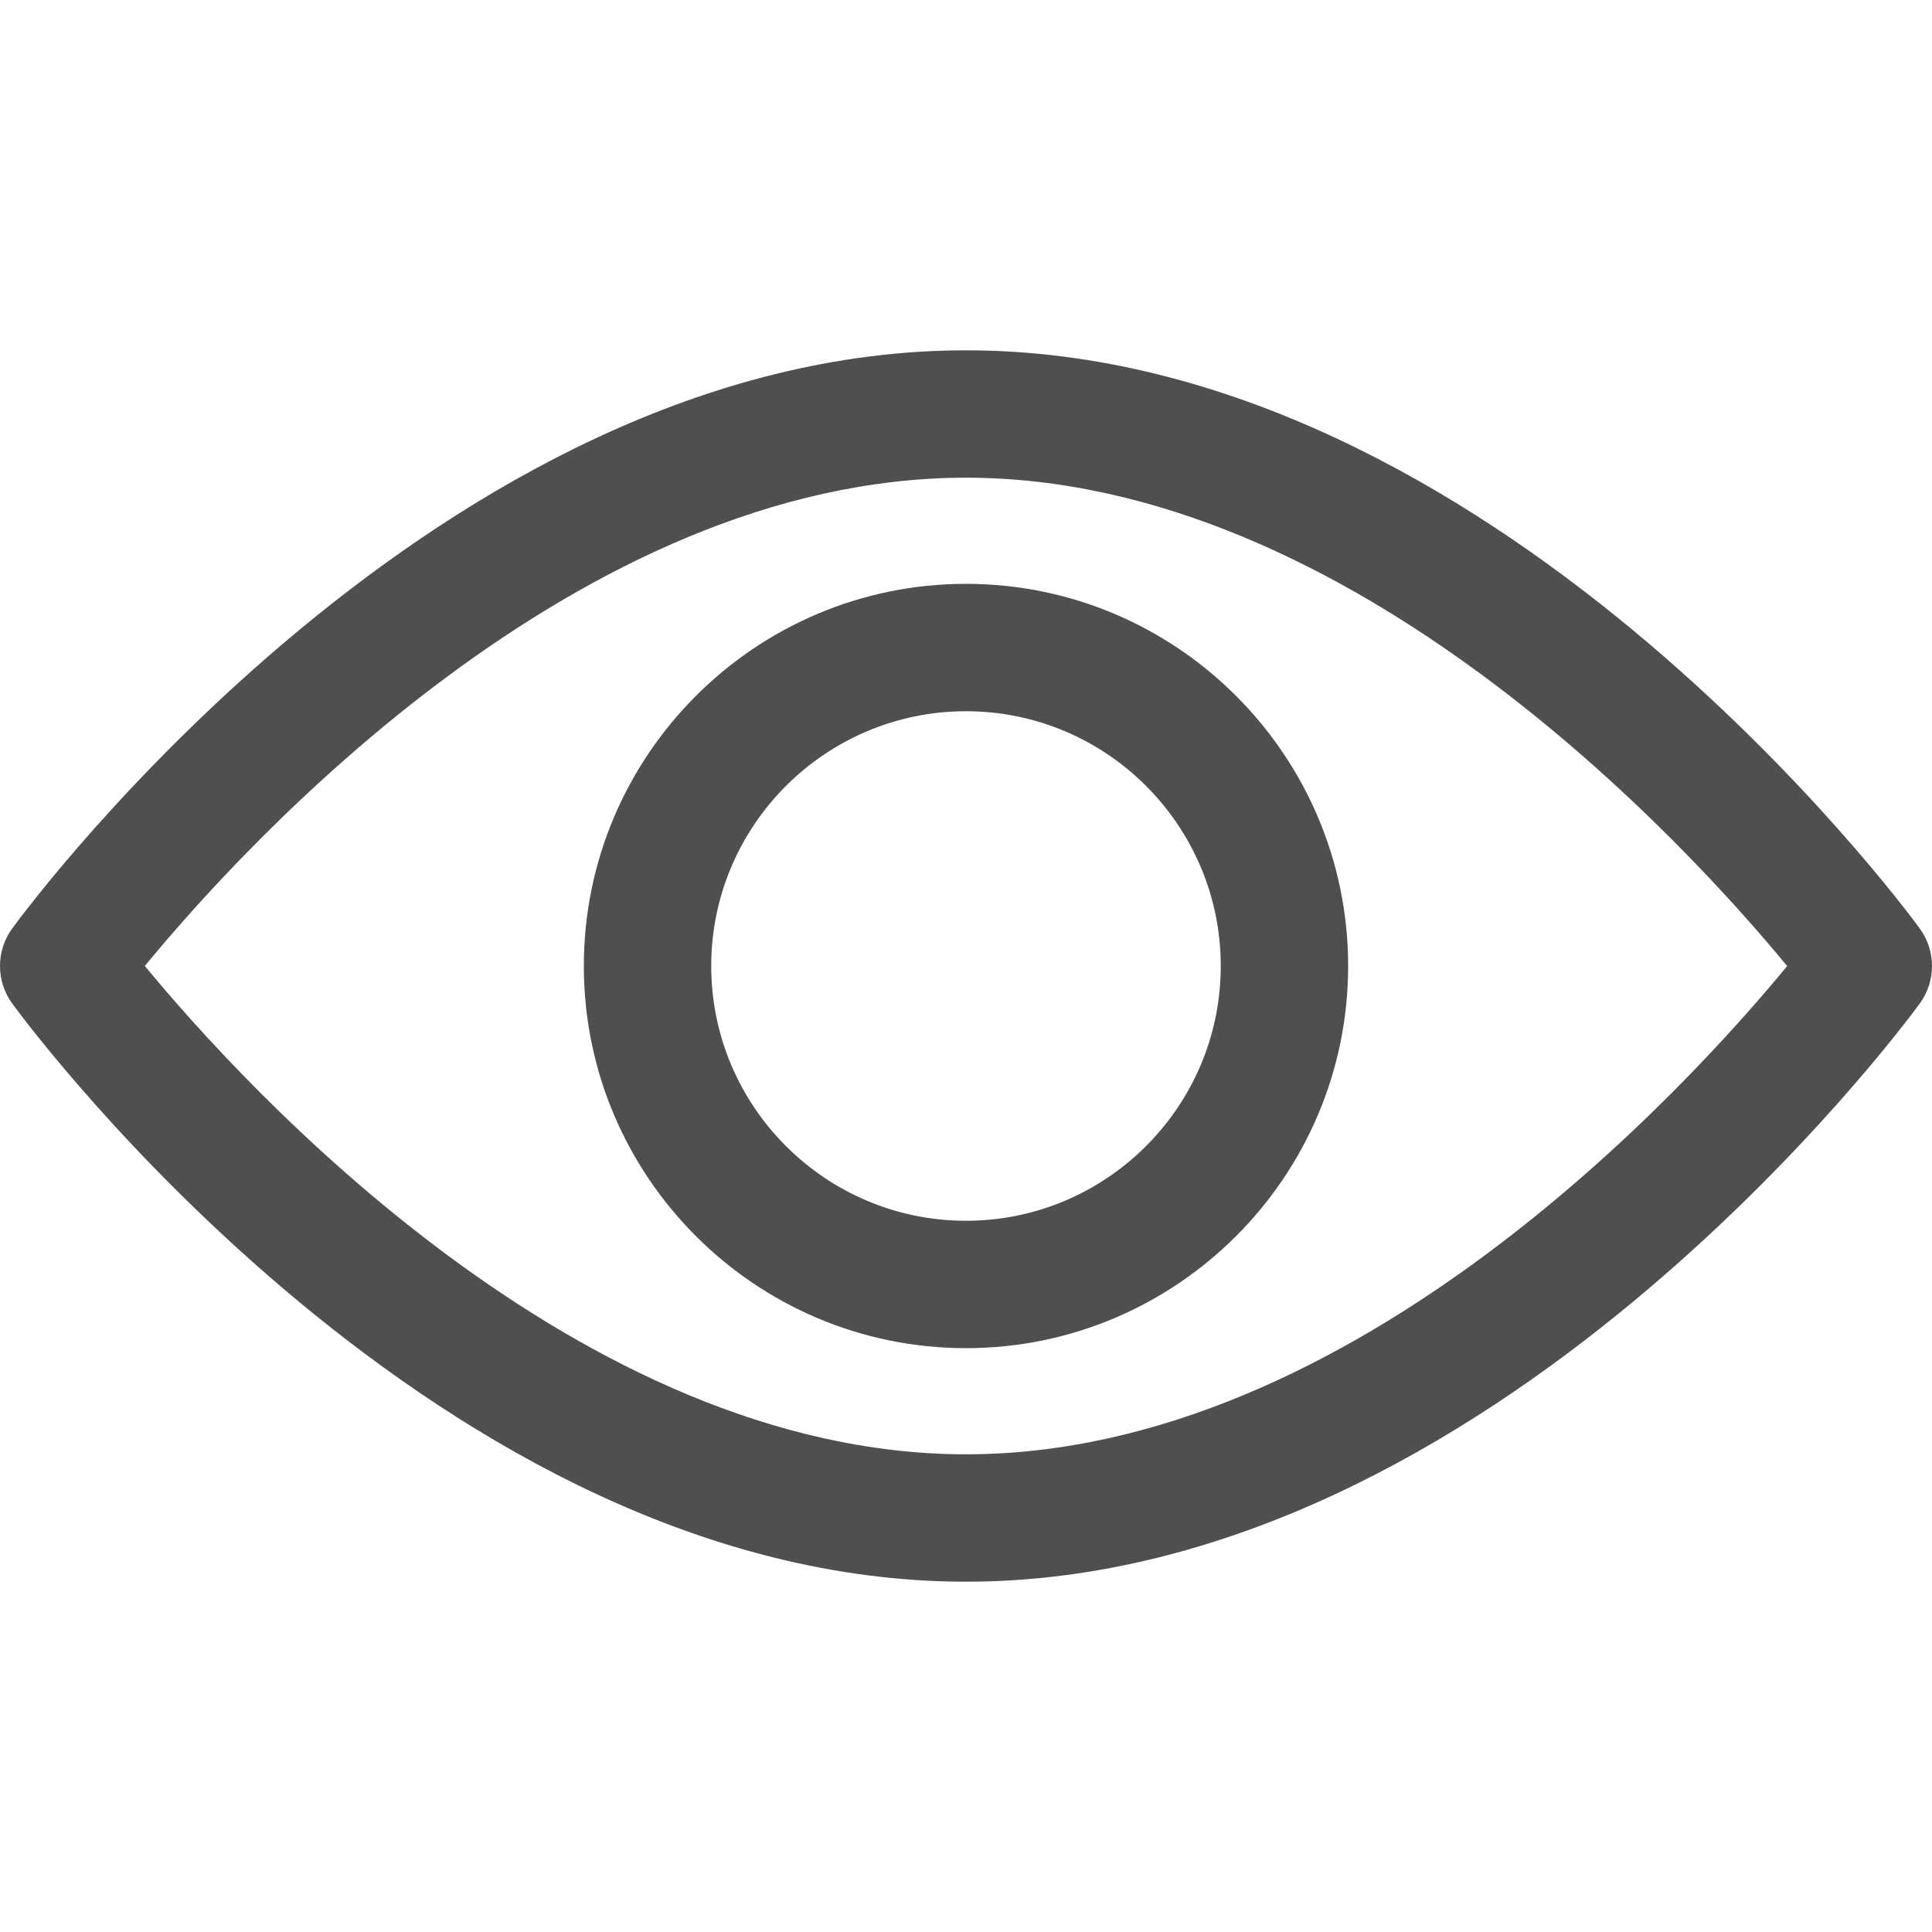
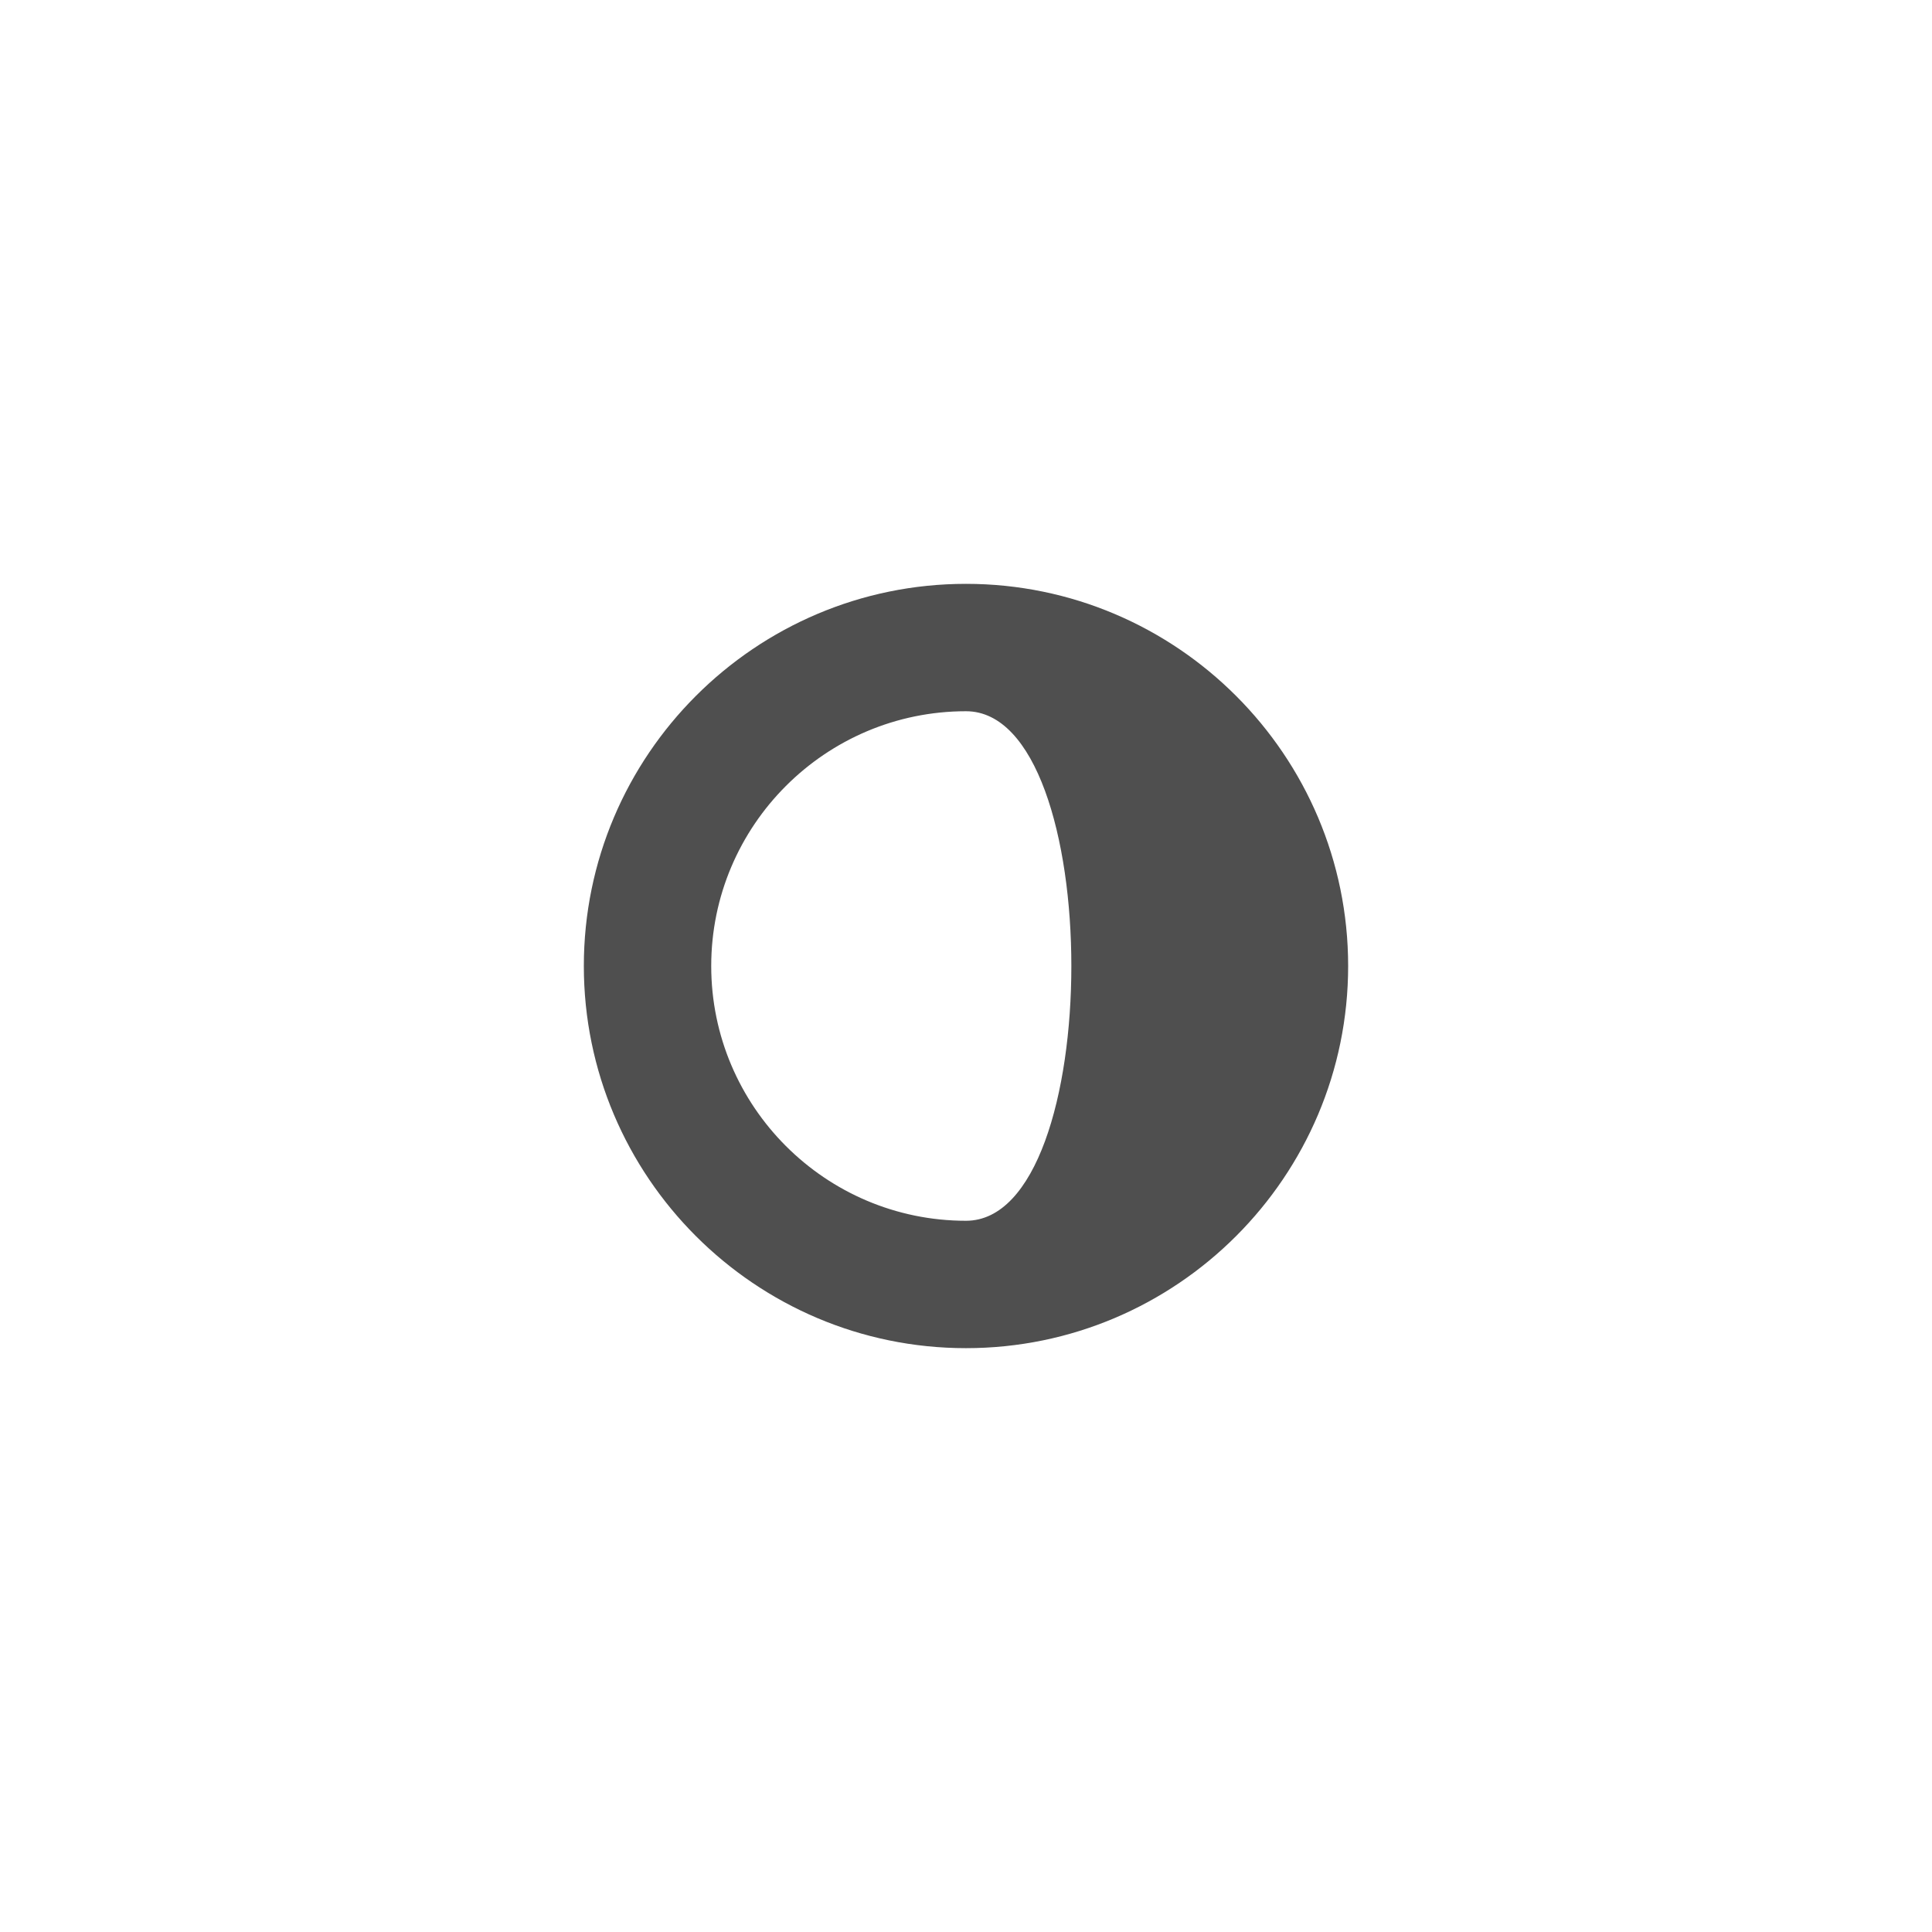
<svg xmlns="http://www.w3.org/2000/svg" version="1.1" id="Capa_1" x="0px" y="0px" viewBox="0 0 511.999 511.999" style="enable-background:new 0 0 511.999 511.999;" xml:space="preserve" width="512px" height="512px">
  <g>
    <g>
      <g>
-         <path d="M508.745,246.041c-4.574-6.257-113.557-153.206-252.748-153.206S7.818,239.784,3.249,246.035    c-4.332,5.936-4.332,13.987,0,19.923c4.569,6.257,113.557,153.206,252.748,153.206s248.174-146.95,252.748-153.201    C513.083,260.028,513.083,251.971,508.745,246.041z M255.997,385.406c-102.529,0-191.33-97.533-217.617-129.418    c26.253-31.913,114.868-129.395,217.617-129.395c102.524,0,191.319,97.516,217.617,129.418    C447.361,287.923,358.746,385.406,255.997,385.406z" data-original="#000000" class="active-path" data-old_color="#000000" fill="#4F4F4F" />
-       </g>
+         </g>
    </g>
    <g>
      <g>
-         <path d="M255.997,154.725c-55.842,0-101.275,45.433-101.275,101.275s45.433,101.275,101.275,101.275    s101.275-45.433,101.275-101.275S311.839,154.725,255.997,154.725z M255.997,323.516c-37.23,0-67.516-30.287-67.516-67.516    s30.287-67.516,67.516-67.516s67.516,30.287,67.516,67.516S293.227,323.516,255.997,323.516z" data-original="#000000" class="active-path" data-old_color="#000000" fill="#4F4F4F" />
+         <path d="M255.997,154.725c-55.842,0-101.275,45.433-101.275,101.275s45.433,101.275,101.275,101.275    s101.275-45.433,101.275-101.275S311.839,154.725,255.997,154.725z M255.997,323.516c-37.23,0-67.516-30.287-67.516-67.516    s30.287-67.516,67.516-67.516S293.227,323.516,255.997,323.516z" data-original="#000000" class="active-path" data-old_color="#000000" fill="#4F4F4F" />
      </g>
    </g>
  </g>
</svg>